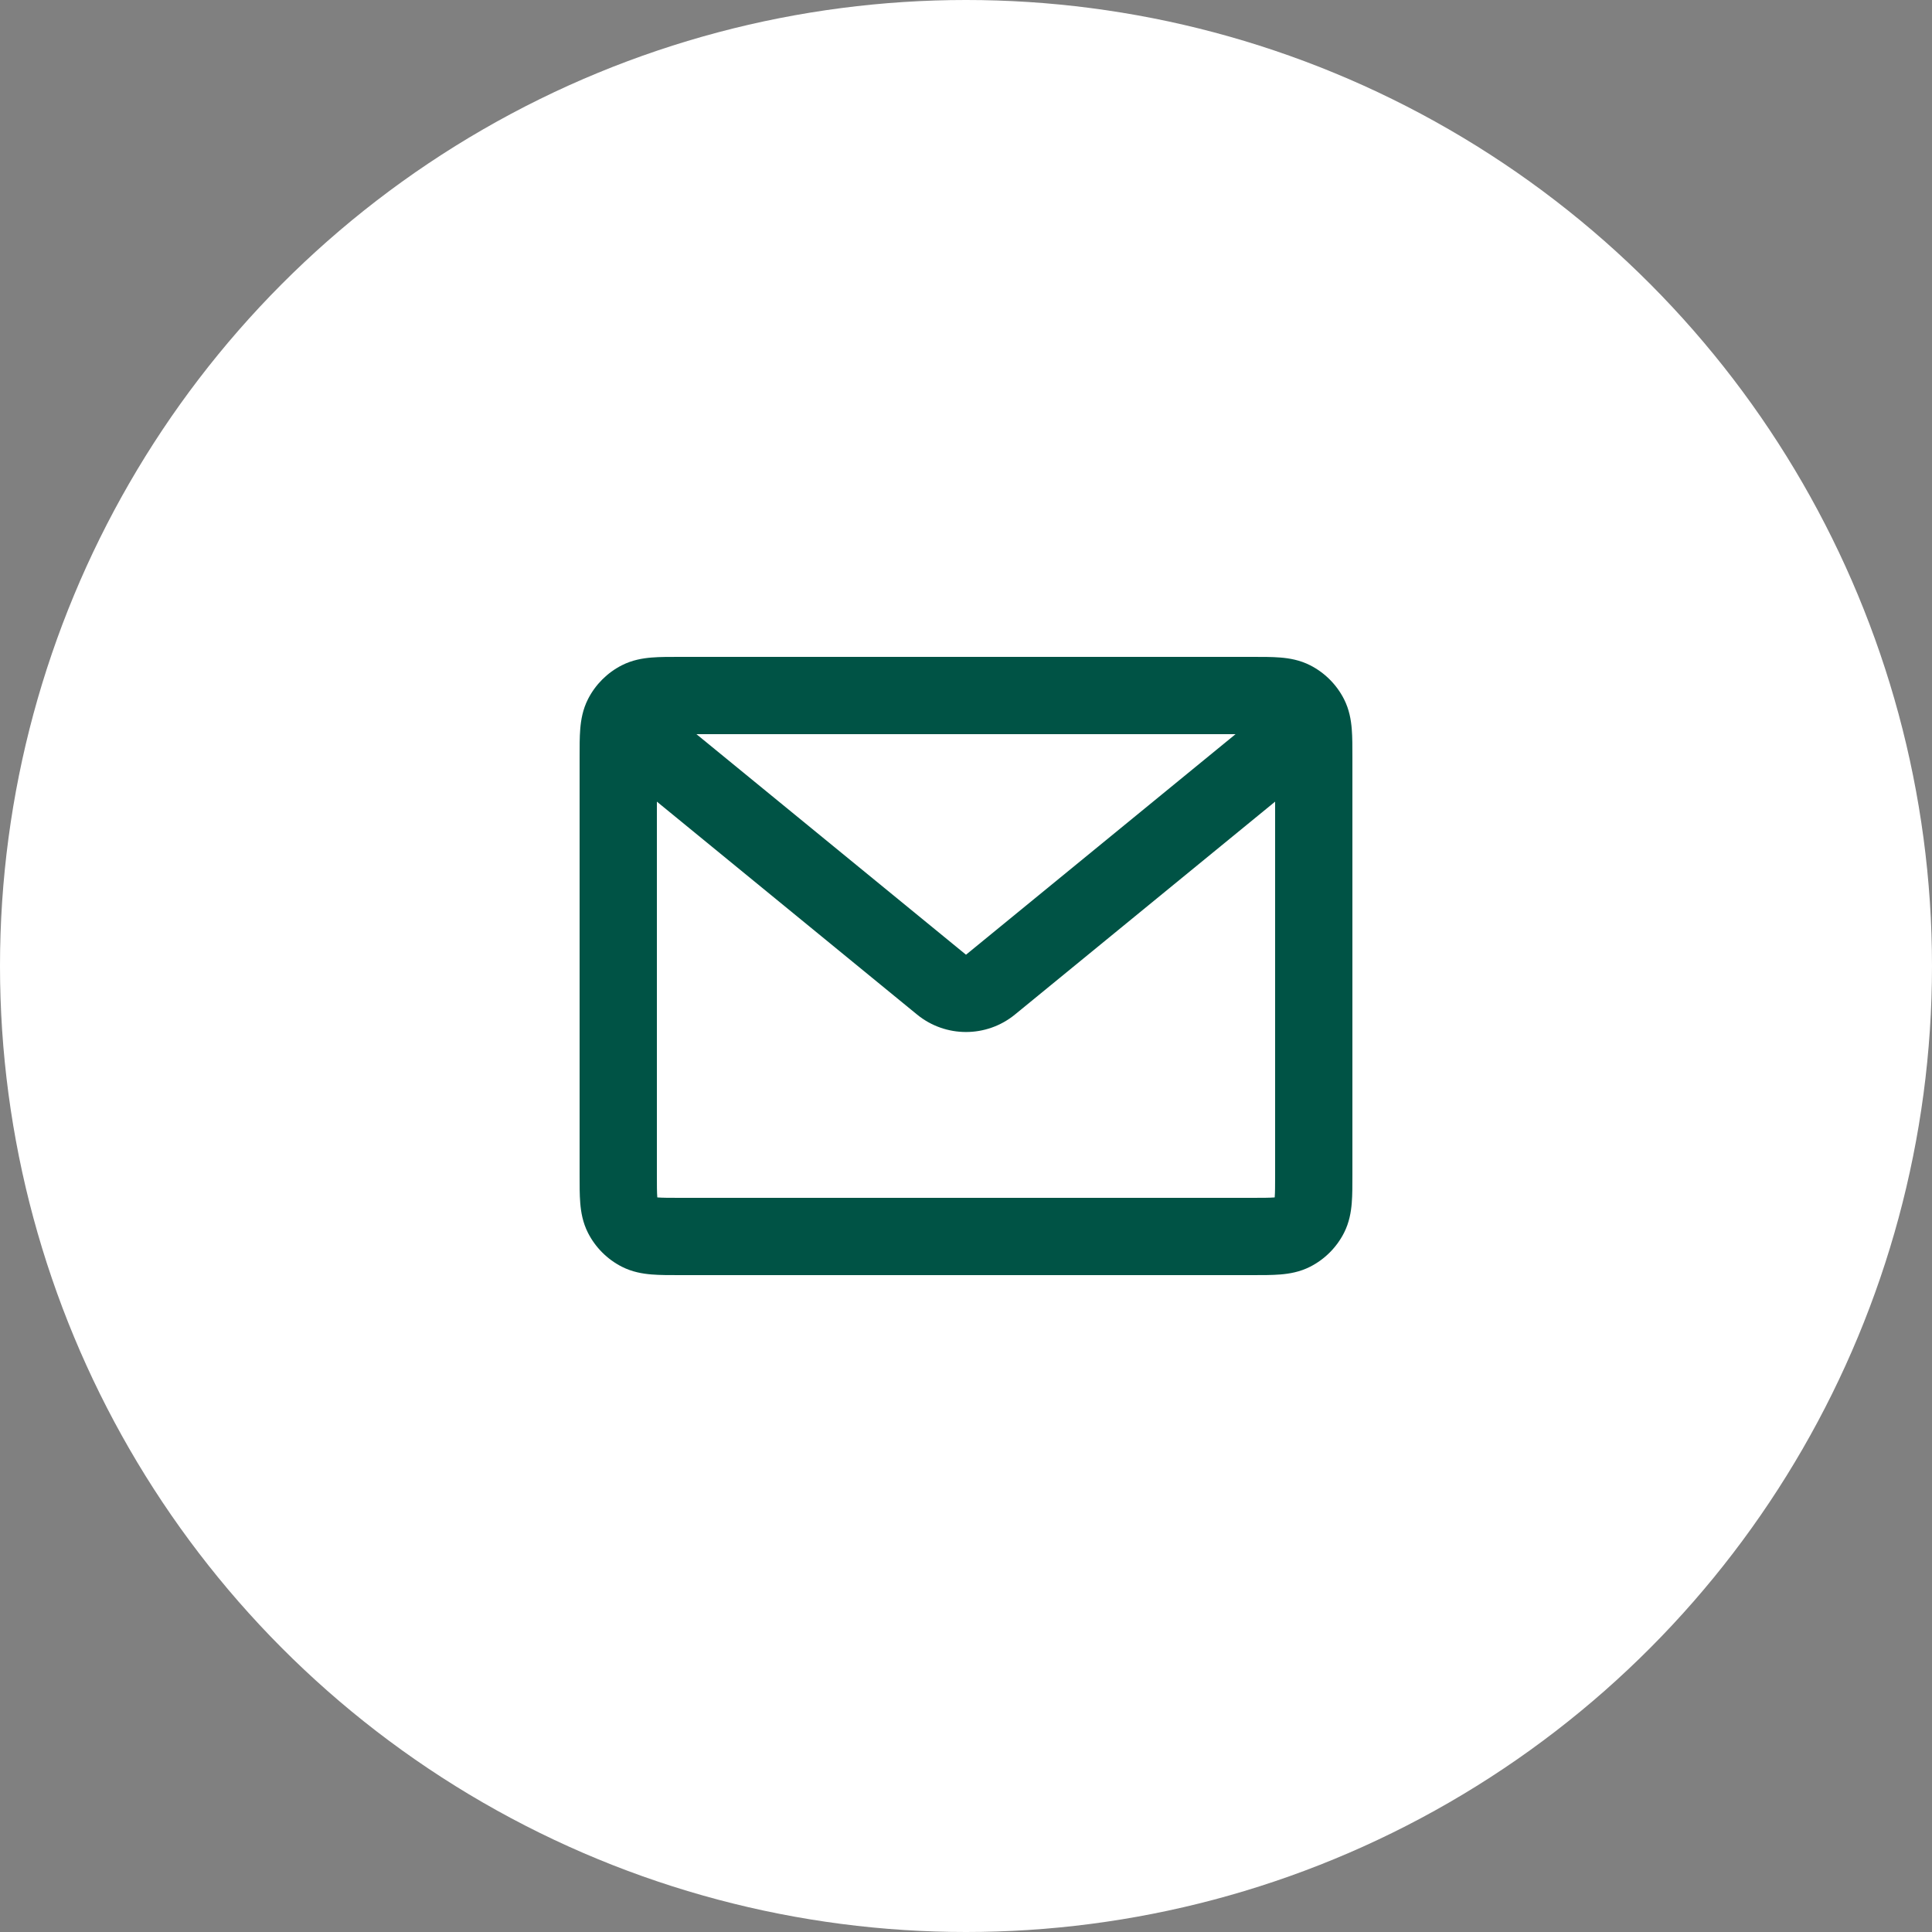
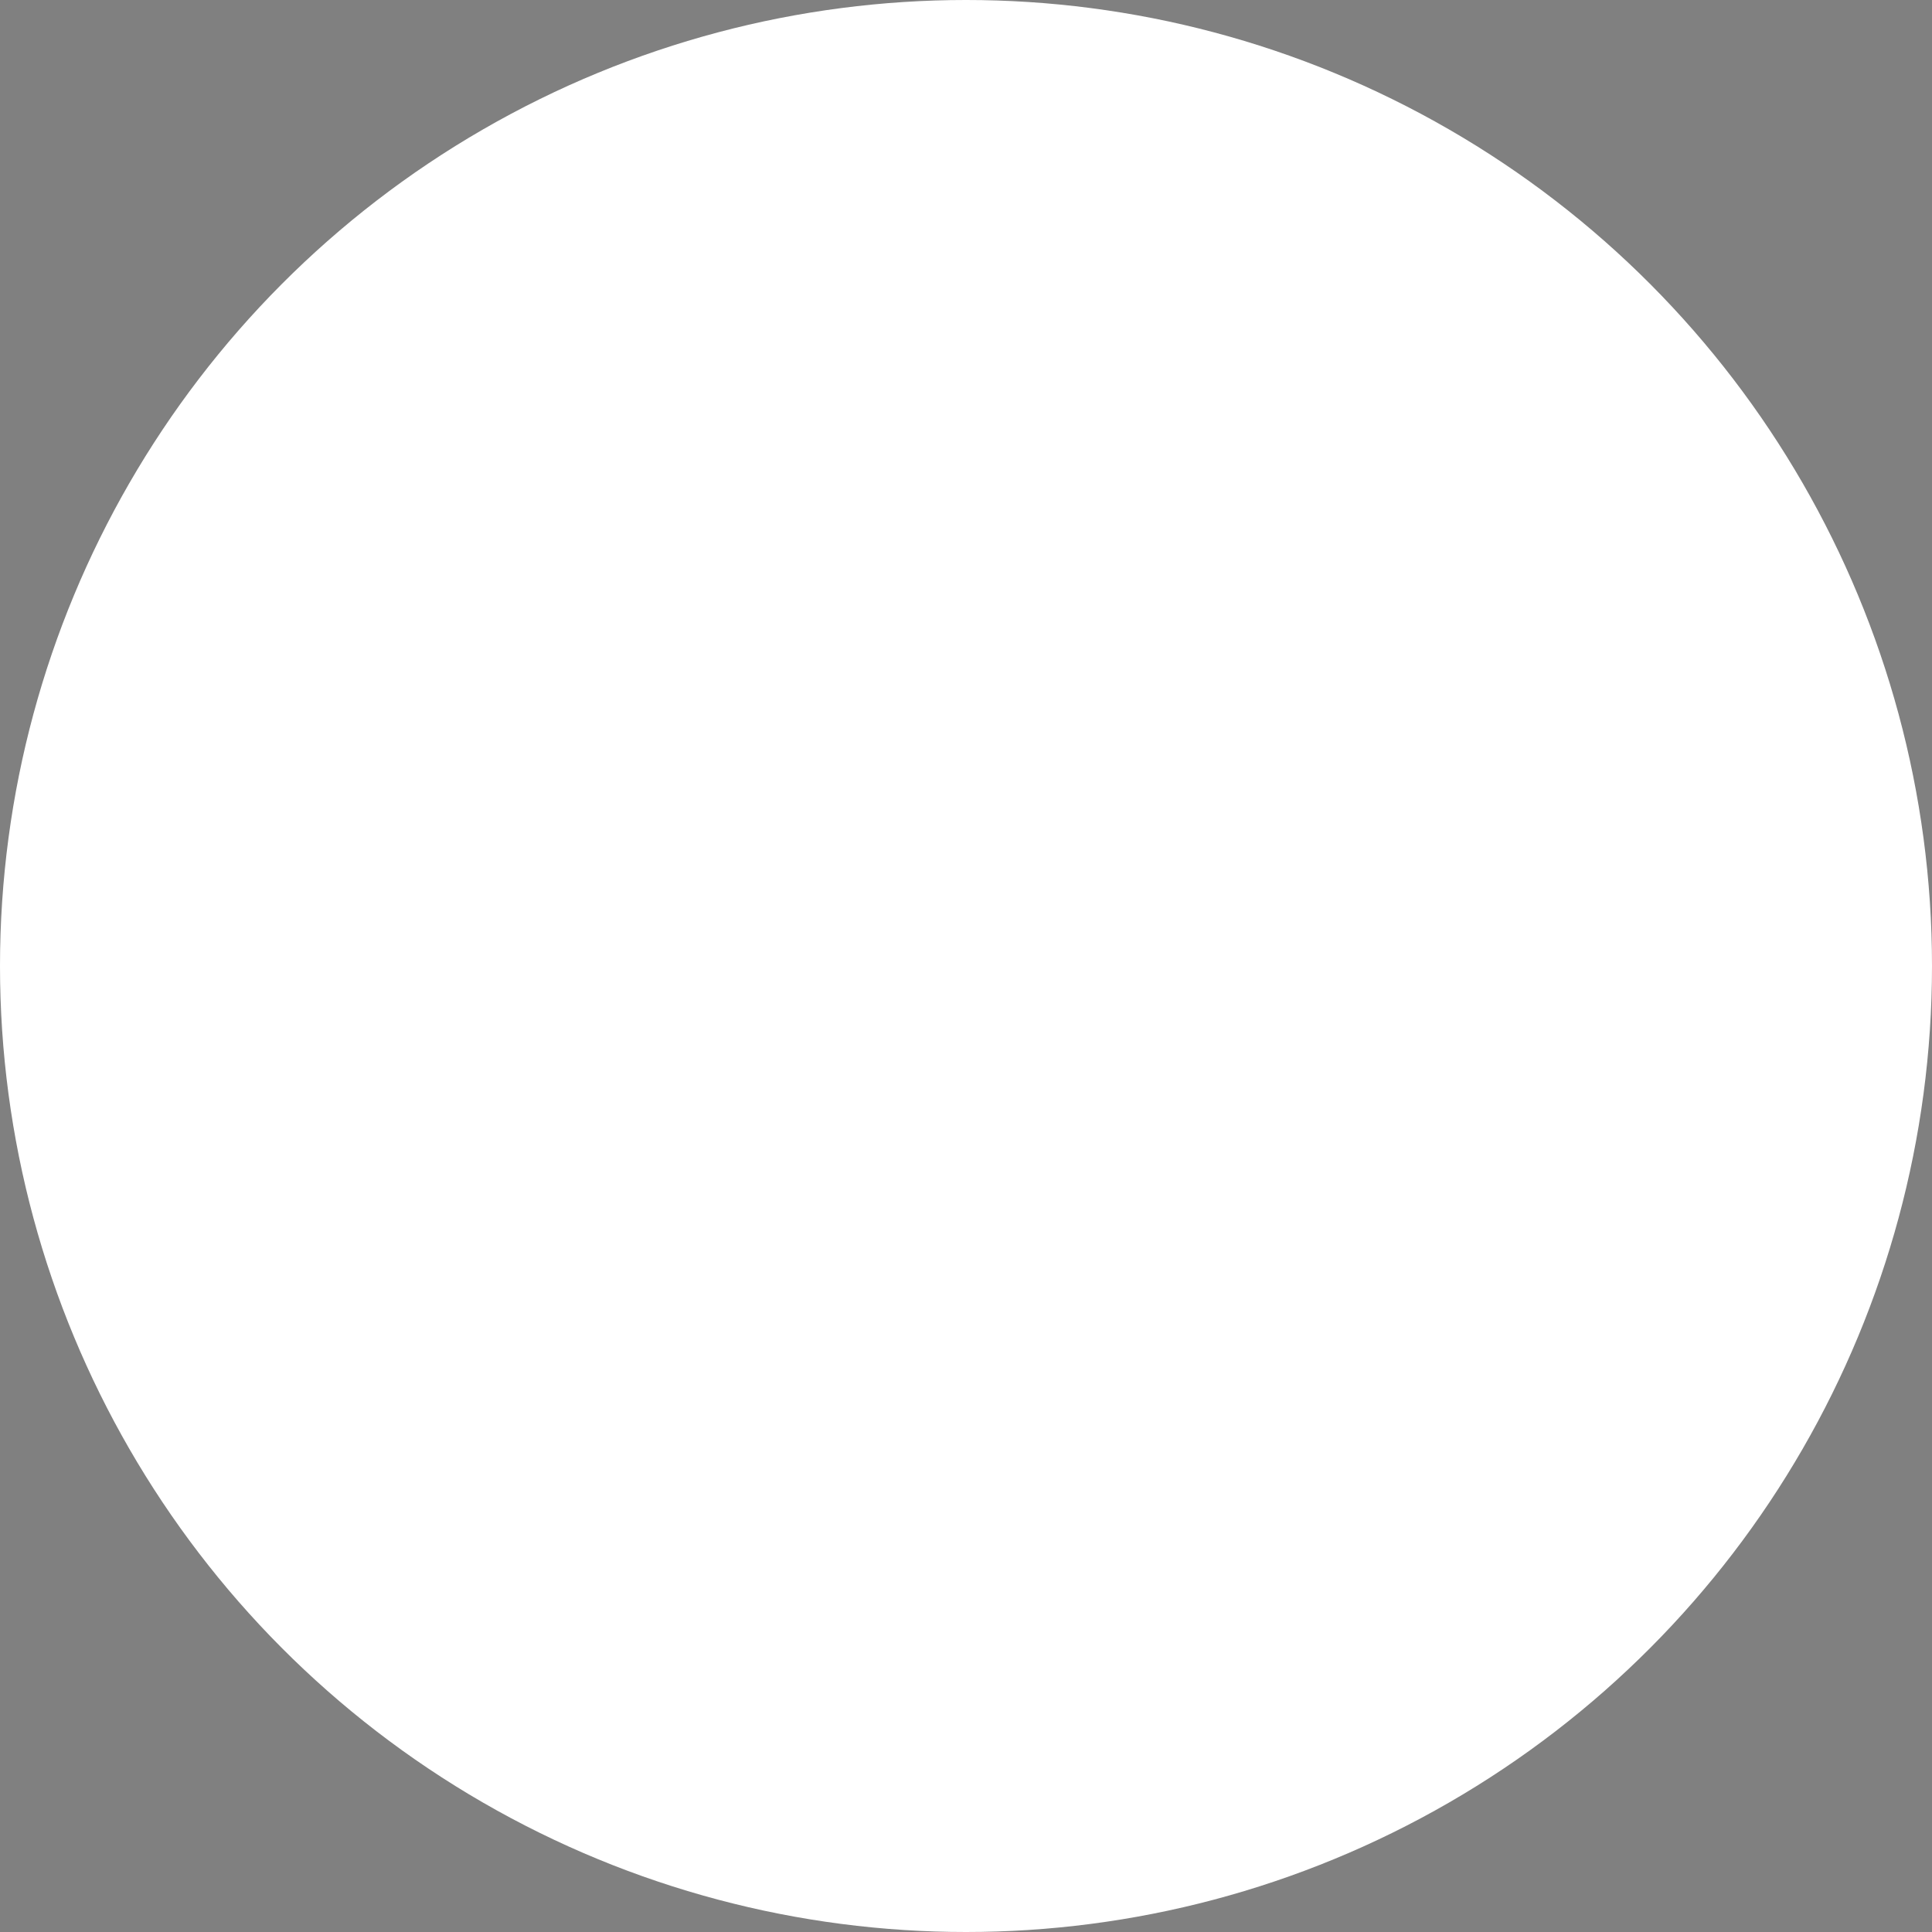
<svg xmlns="http://www.w3.org/2000/svg" width="50" height="50" viewBox="0 0 50 50" fill="none">
  <rect x="0" y="0" width="50" height="50" fill="#808080" stroke="none" />
  <circle cx="25" cy="25" r="25" fill="white" />
-   <path d="M16.546 31.891L17 31L17 31L16.546 31.891ZM16.109 31.454L15.218 31.908L15.218 31.908L16.109 31.454ZM33.891 31.454L33 31V31L33.891 31.454ZM33.454 31.891L33.908 32.782L33.454 31.891ZM33.891 18.546L33 19L33 19L33.891 18.546ZM33.454 18.109L33.908 17.218L33.908 17.218L33.454 18.109ZM16.109 18.546L15.218 18.092L15.218 18.092L16.109 18.546ZM16.546 18.109L16.092 17.218L16.092 17.218L16.546 18.109ZM25.633 25.482L26.267 26.256H26.267L25.633 25.482ZM24.367 25.482L23.733 26.256H23.733L24.367 25.482ZM33 19.6V30.4H35V19.6H33ZM32.4 31H17.6V33H32.4V31ZM17 30.4V19.6H15V30.4H17ZM17.6 19H32.4V17H17.6V19ZM17.6 31C17.303 31 17.141 30.999 17.025 30.99C16.92 30.981 16.942 30.971 17 31L16.092 32.782C16.363 32.92 16.633 32.964 16.862 32.983C17.079 33.001 17.337 33 17.6 33V31ZM15 30.4C15 30.663 14.999 30.921 15.017 31.138C15.036 31.367 15.08 31.637 15.218 31.908L17 31C17.029 31.058 17.019 31.08 17.01 30.975C17.001 30.859 17 30.697 17 30.4H15ZM17 31L17 31L15.218 31.908C15.41 32.284 15.716 32.59 16.092 32.782L17 31ZM33 30.4C33 30.697 32.999 30.859 32.99 30.975C32.981 31.08 32.971 31.058 33 31L34.782 31.908C34.92 31.637 34.964 31.367 34.983 31.138C35.001 30.921 35 30.663 35 30.4H33ZM32.4 33C32.663 33 32.921 33.001 33.138 32.983C33.367 32.964 33.637 32.92 33.908 32.782L33 31C33.057 30.971 33.08 30.981 32.975 30.99C32.859 30.999 32.697 31 32.4 31V33ZM33 31L33 31L33.908 32.782C34.284 32.59 34.59 32.284 34.782 31.908L33 31ZM35 19.6C35 19.337 35.001 19.079 34.983 18.862C34.964 18.633 34.92 18.363 34.782 18.092L33 19C32.971 18.942 32.981 18.92 32.99 19.025C32.999 19.141 33 19.303 33 19.6H35ZM32.4 19C32.697 19 32.859 19.001 32.975 19.01C33.08 19.019 33.057 19.029 33 19L33.908 17.218C33.637 17.08 33.367 17.036 33.138 17.017C32.921 16.999 32.663 17 32.4 17V19ZM34.782 18.092C34.59 17.716 34.284 17.41 33.908 17.218L33 19L33 19L34.782 18.092ZM17 19.6C17 19.303 17.001 19.141 17.01 19.025C17.019 18.92 17.029 18.942 17 19L15.218 18.092C15.08 18.363 15.036 18.633 15.017 18.862C14.999 19.079 15 19.337 15 19.6H17ZM17.6 17C17.337 17 17.079 16.999 16.862 17.017C16.633 17.036 16.363 17.08 16.092 17.218L17 19C16.942 19.029 16.92 19.019 17.025 19.01C17.141 19.001 17.303 19 17.6 19V17ZM17 19L16.092 17.218C15.716 17.41 15.41 17.716 15.218 18.092L17 19ZM33.367 17.862L25 24.708L26.267 26.256L34.633 19.41L33.367 17.862ZM25 24.708L16.633 17.862L15.367 19.41L23.733 26.256L25 24.708ZM25 24.708L25 24.708L23.733 26.256C24.47 26.859 25.53 26.859 26.267 26.256L25 24.708Z" fill="#005345" />
</svg>